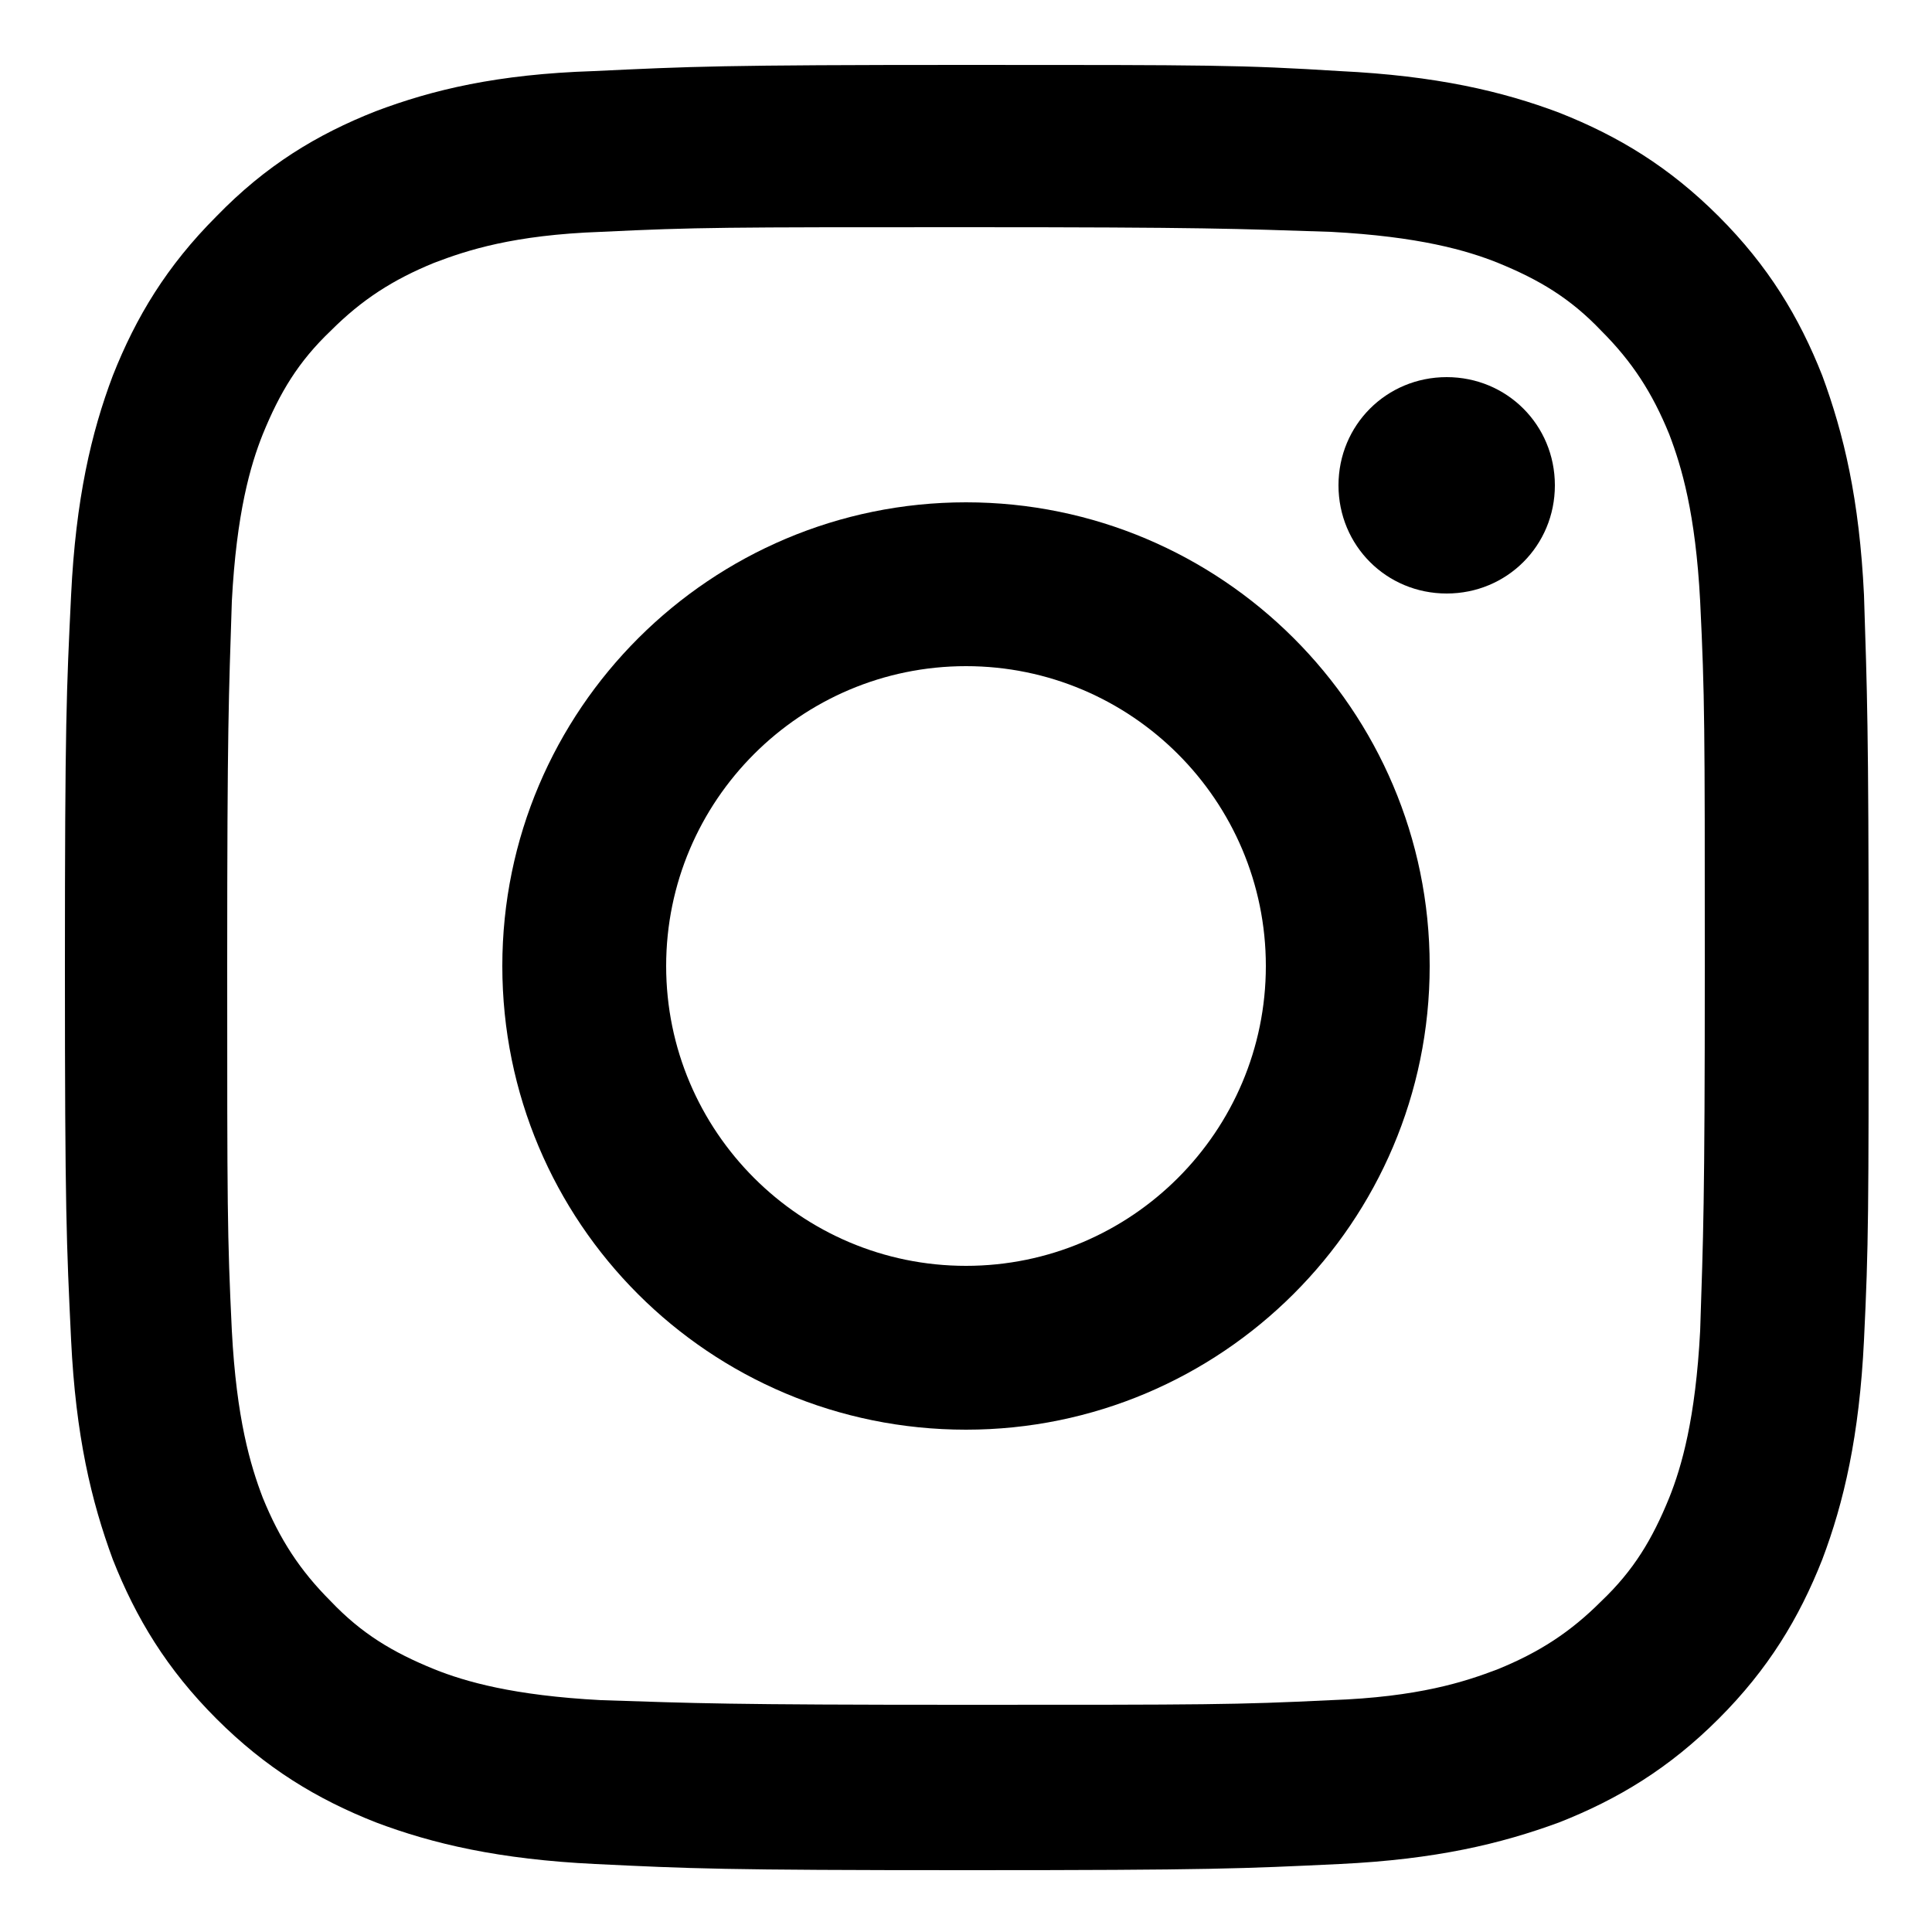
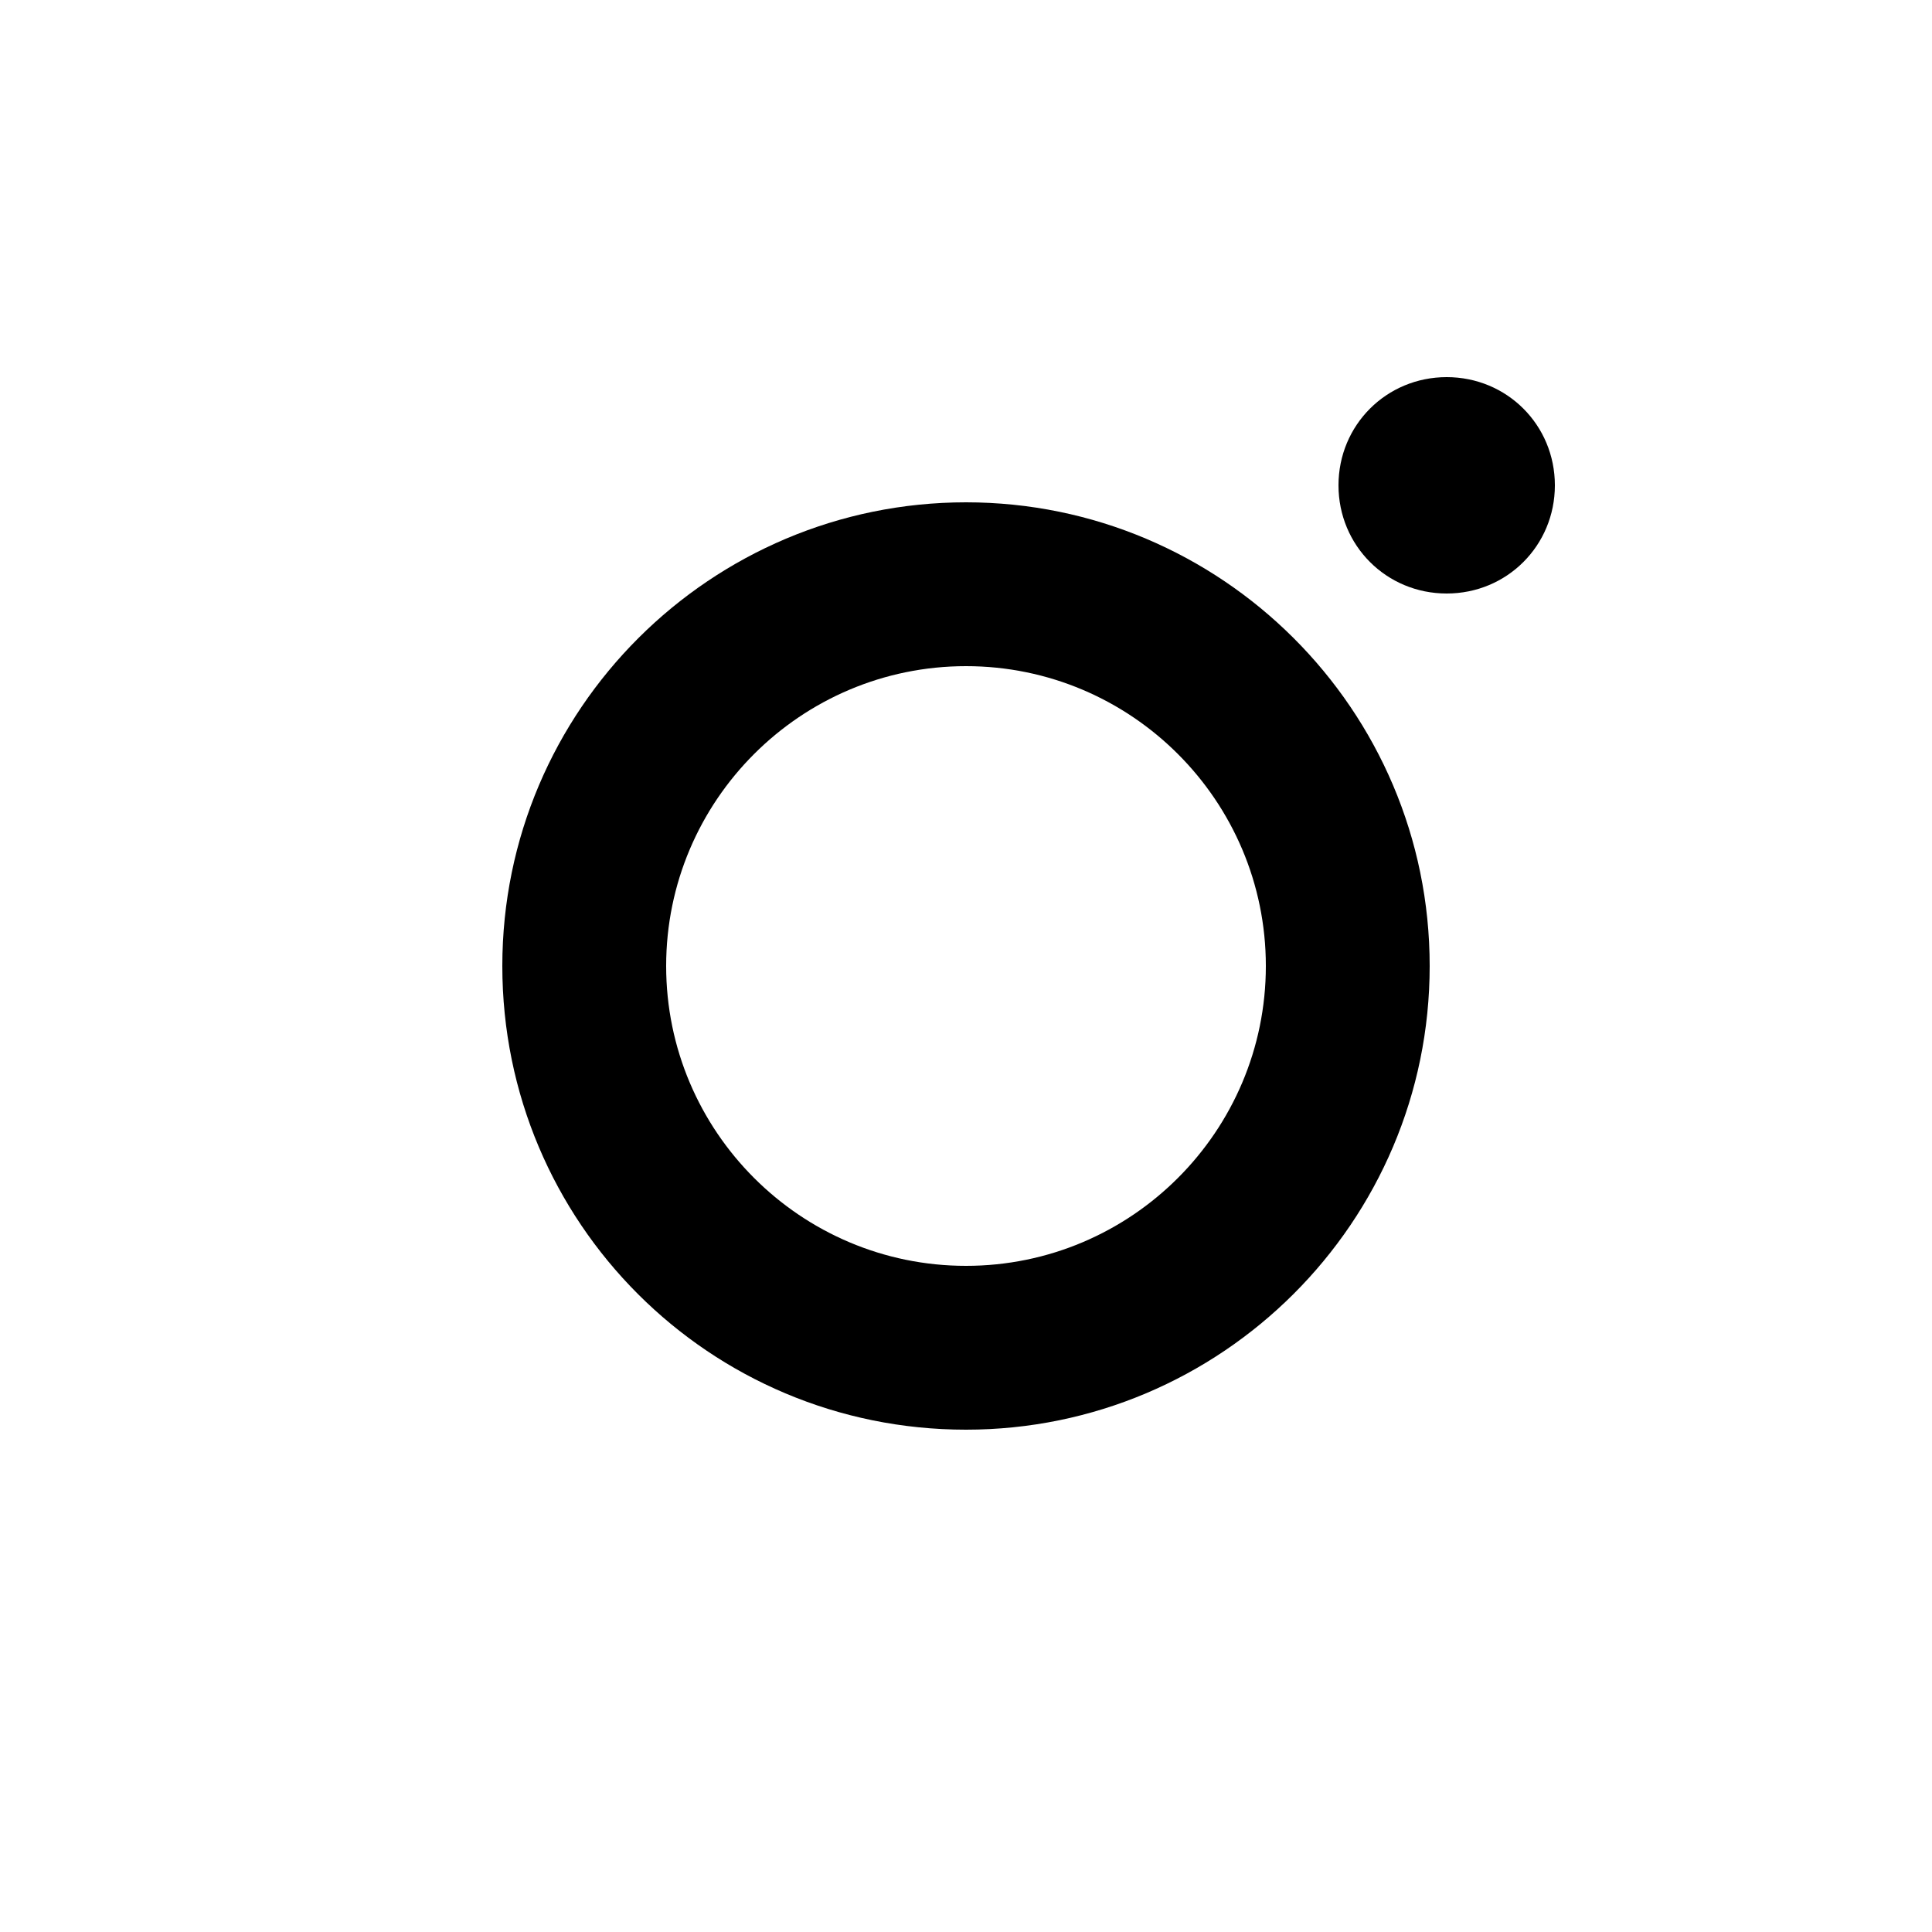
<svg xmlns="http://www.w3.org/2000/svg" version="1.1" id="Ebene_1" x="0px" y="0px" viewBox="0 0 125 125" enable-background="new 0 0 125 125" xml:space="preserve">
  <g id="XMLID_2392_">
    <g id="XMLID_2393_">
-       <path id="XMLID_2398_" d="M62.5,14.7c15.6,0,17.4,0.1,23.6,0.3c5.7,0.3,8.8,1.2,10.8,2c2.7,1.1,4.7,2.3,6.7,4.4c2,2,3.3,4,4.4,6.7    c0.8,2.1,1.7,5.1,2,10.8c0.3,6.2,0.3,8,0.3,23.6c0,15.6-0.1,17.4-0.3,23.6c-0.3,5.7-1.2,8.8-2,10.8c-1.1,2.7-2.3,4.7-4.4,6.7    c-2,2-4,3.3-6.7,4.4c-2.1,0.8-5.1,1.8-10.8,2c-6.2,0.3-8,0.3-23.6,0.3c-15.6,0-17.4-0.1-23.6-0.3c-5.7-0.3-8.8-1.2-10.8-2    c-2.7-1.1-4.7-2.3-6.7-4.4c-2-2-3.3-4-4.4-6.7c-0.8-2.1-1.7-5.1-2-10.8c-0.3-6.2-0.3-8-0.3-23.6c0-15.6,0.1-17.4,0.3-23.6    c0.3-5.7,1.2-8.8,2-10.8c1.1-2.7,2.3-4.7,4.4-6.7c2-2,4-3.3,6.7-4.4c2.1-0.8,5.1-1.8,10.8-2C45.1,14.7,46.9,14.7,62.5,14.7     M62.5,4.2c-15.8,0-17.8,0.1-24.1,0.4C32.2,4.8,28,5.8,24.3,7.2C20.5,8.7,17.2,10.7,14,14c-3.2,3.2-5.2,6.5-6.7,10.3    c-1.4,3.7-2.4,8-2.7,14.2c-0.3,6.2-0.4,8.2-0.4,24.1c0,15.8,0.1,17.8,0.4,24.1c0.3,6.2,1.3,10.4,2.7,14.2    c1.5,3.8,3.5,7.1,6.7,10.3c3.2,3.2,6.5,5.2,10.3,6.7c3.7,1.4,8,2.4,14.2,2.7c6.2,0.3,8.2,0.4,24.1,0.4c15.8,0,17.8-0.1,24.1-0.4    c6.2-0.3,10.4-1.3,14.2-2.7c3.8-1.5,7.1-3.5,10.3-6.7c3.2-3.2,5.2-6.5,6.7-10.3c1.4-3.7,2.4-8,2.7-14.2c0.3-6.2,0.3-8.2,0.3-24.1    c0-15.8-0.1-17.8-0.3-24.1c-0.3-6.2-1.3-10.4-2.7-14.2c-1.5-3.8-3.5-7.1-6.7-10.3c-3.2-3.2-6.5-5.2-10.3-6.7    c-3.7-1.4-8-2.4-14.2-2.7C80.3,4.2,78.3,4.2,62.5,4.2" />
      <path id="XMLID_2395_" d="M62.5,32.5c-16.5,0-30,13.4-30,30s13.4,30,30,30c16.5,0,30-13.4,30-30S79,32.5,62.5,32.5 M62.5,81.9    c-10.7,0-19.4-8.7-19.4-19.4c0-10.7,8.7-19.4,19.4-19.4c10.7,0,19.4,8.7,19.4,19.4C81.9,73.2,73.2,81.9,62.5,81.9" />
      <path id="XMLID_2394_" d="M100.6,31.4c0,3.9-3.1,7-7,7c-3.9,0-7-3.1-7-7s3.1-7,7-7C97.5,24.4,100.6,27.5,100.6,31.4" />
    </g>
  </g>
</svg>